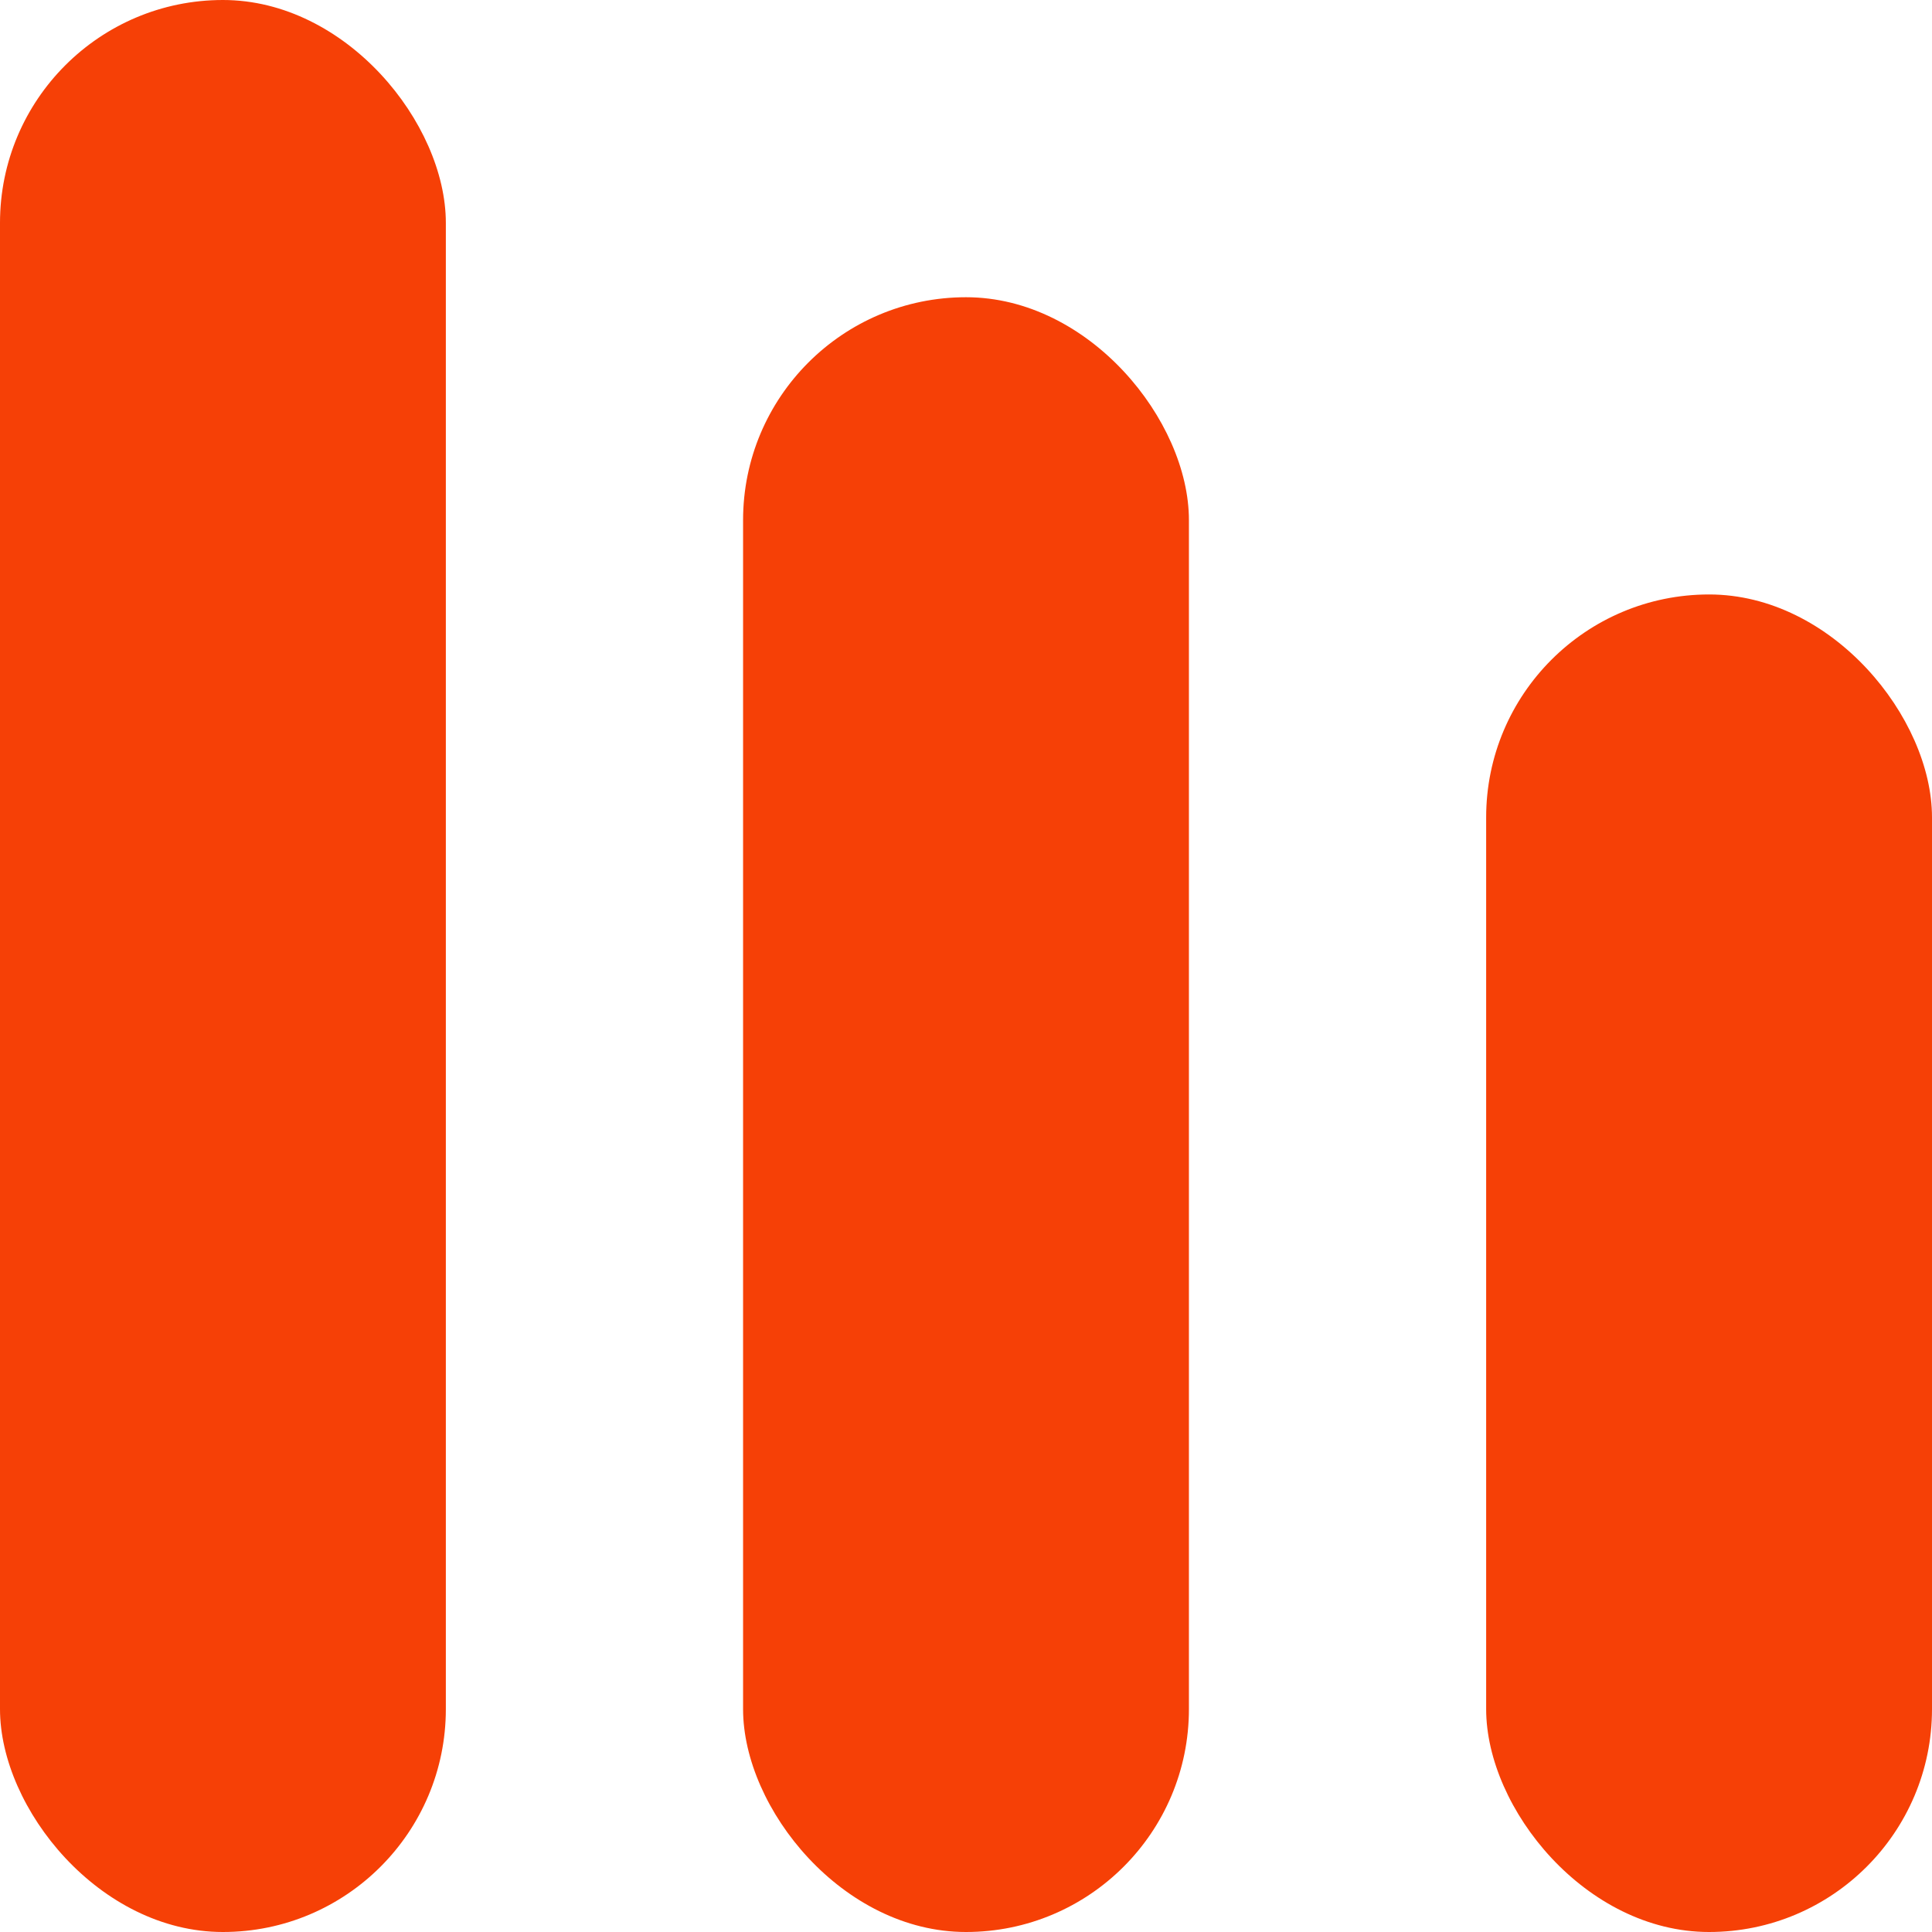
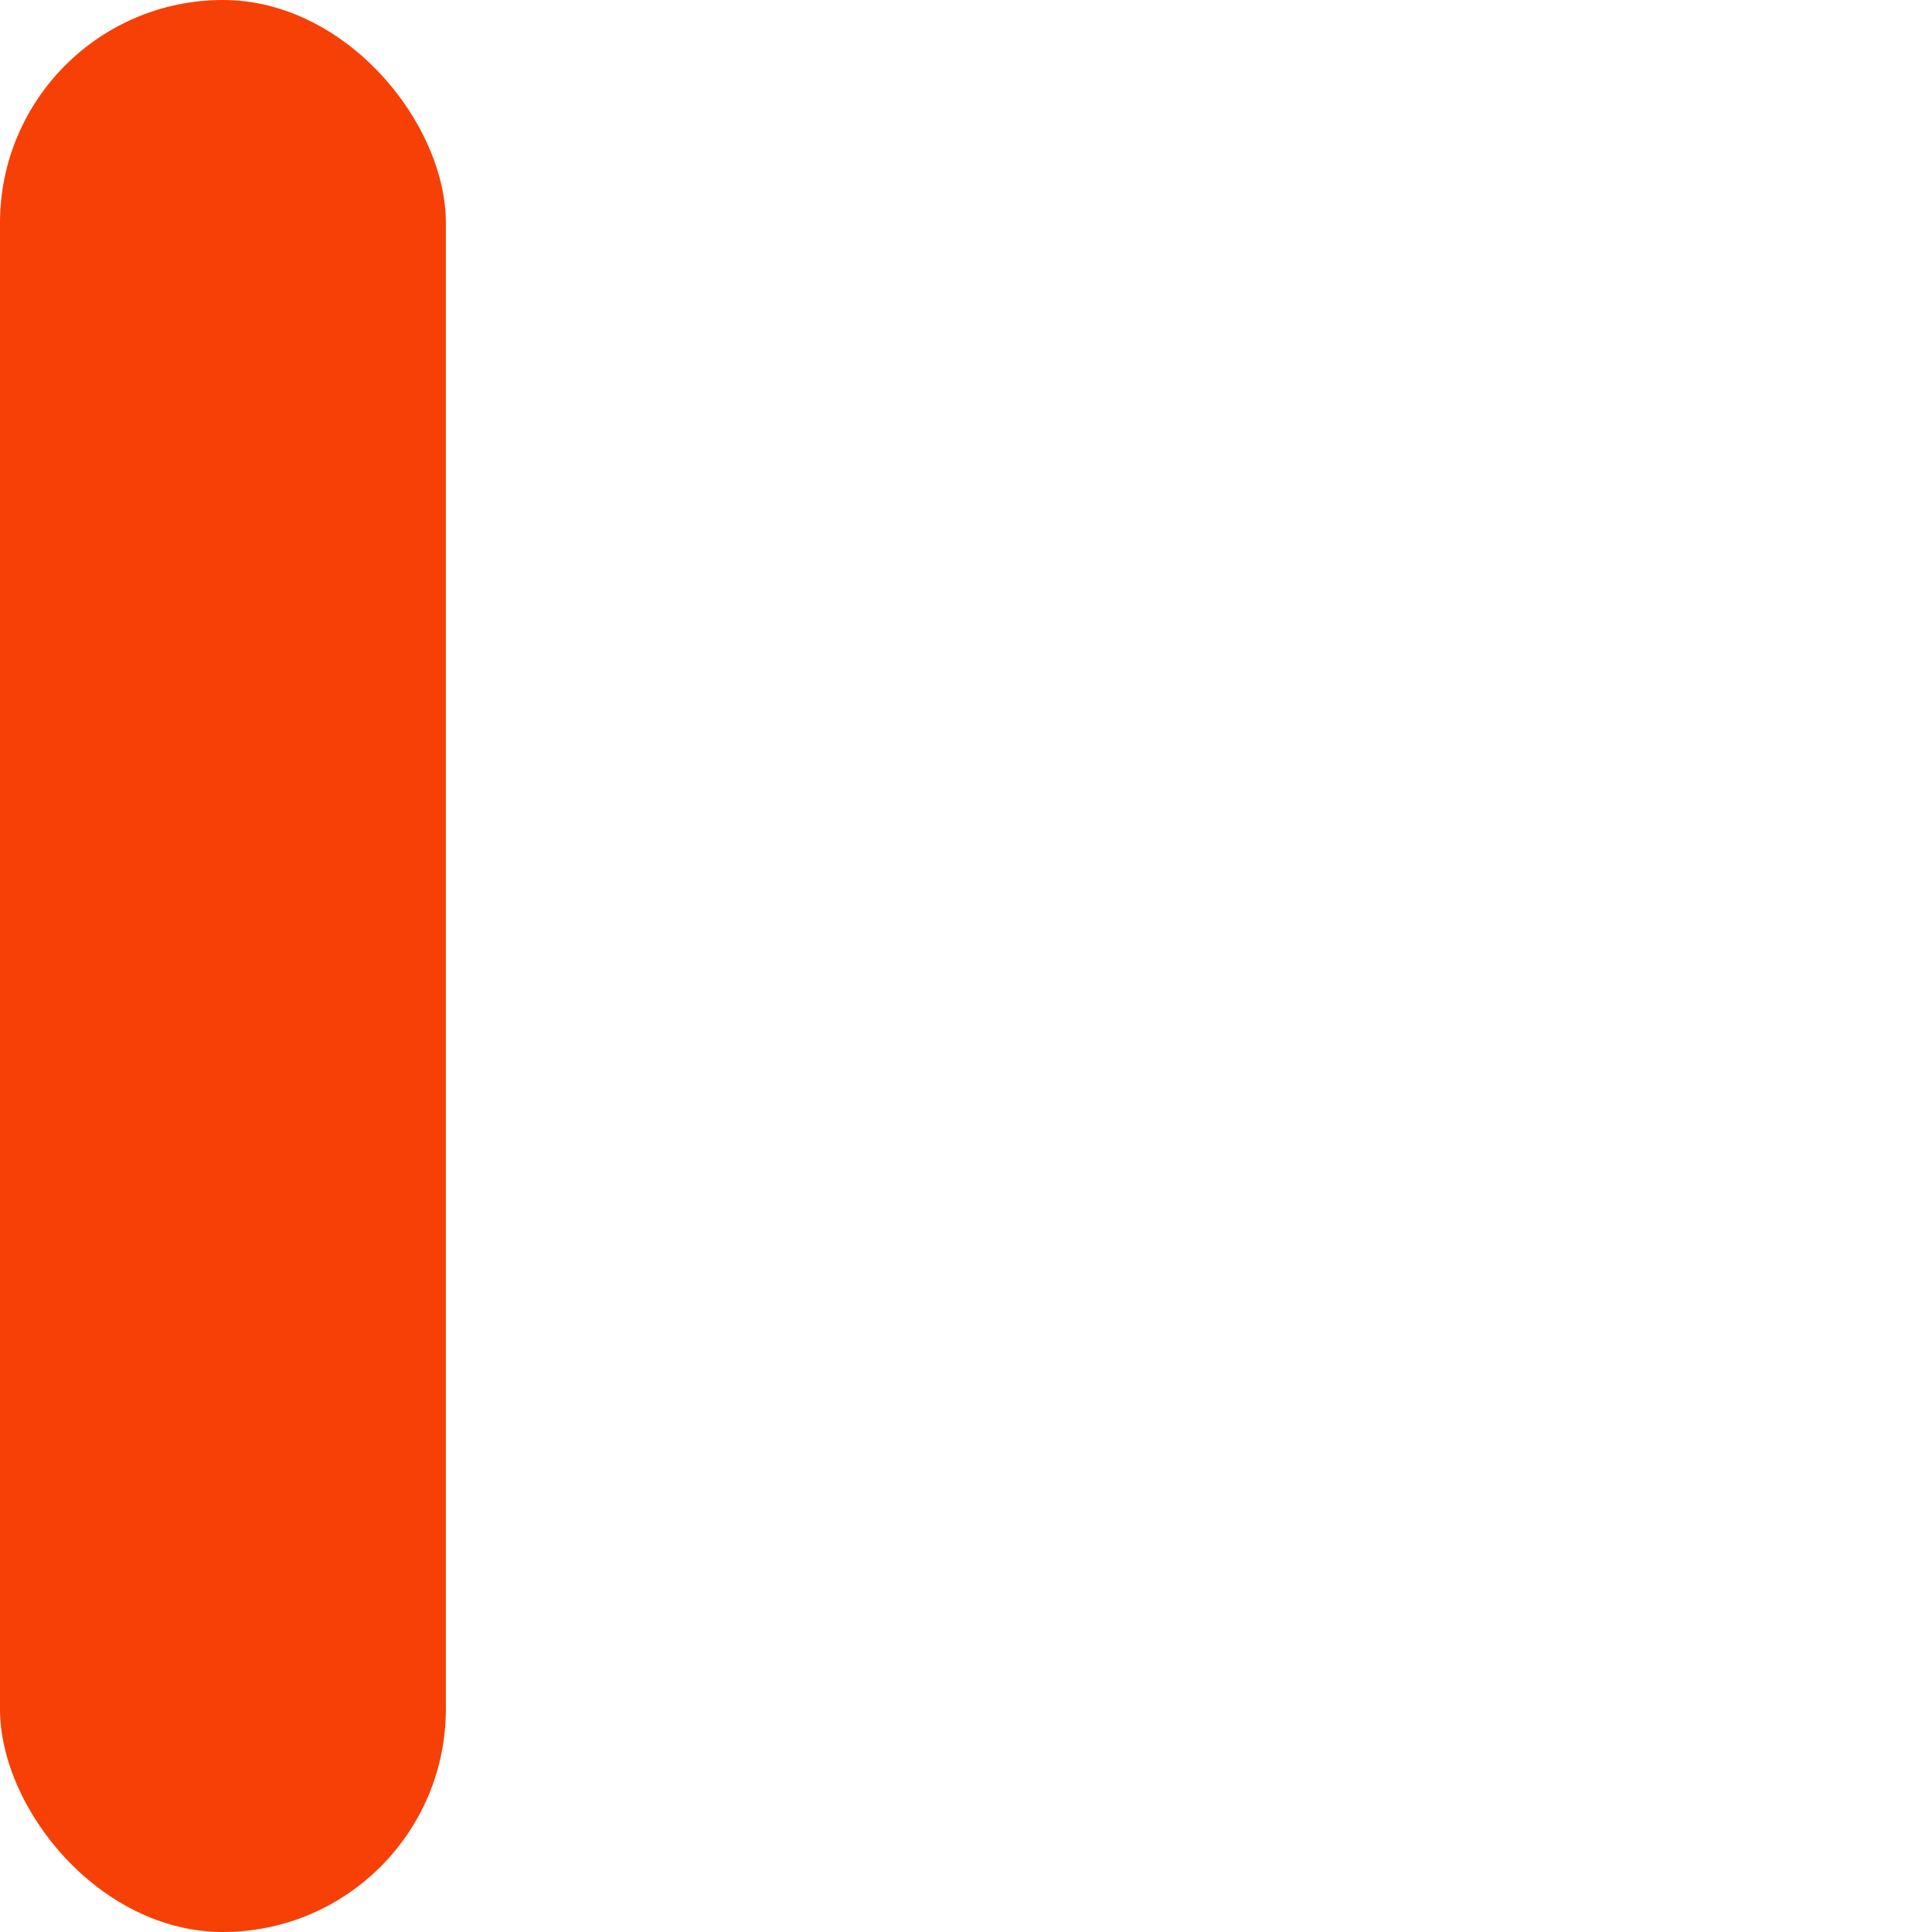
<svg xmlns="http://www.w3.org/2000/svg" width="13" height="13" viewBox="0 0 13 13" fill="none">
  <rect width="3" height="13" rx="1.5" fill="#F64006" />
-   <rect x="5" y="2" width="3" height="11" rx="1.5" fill="#F64006" />
-   <rect x="10" y="4" width="3" height="9" rx="1.5" fill="#F64006" />
</svg>